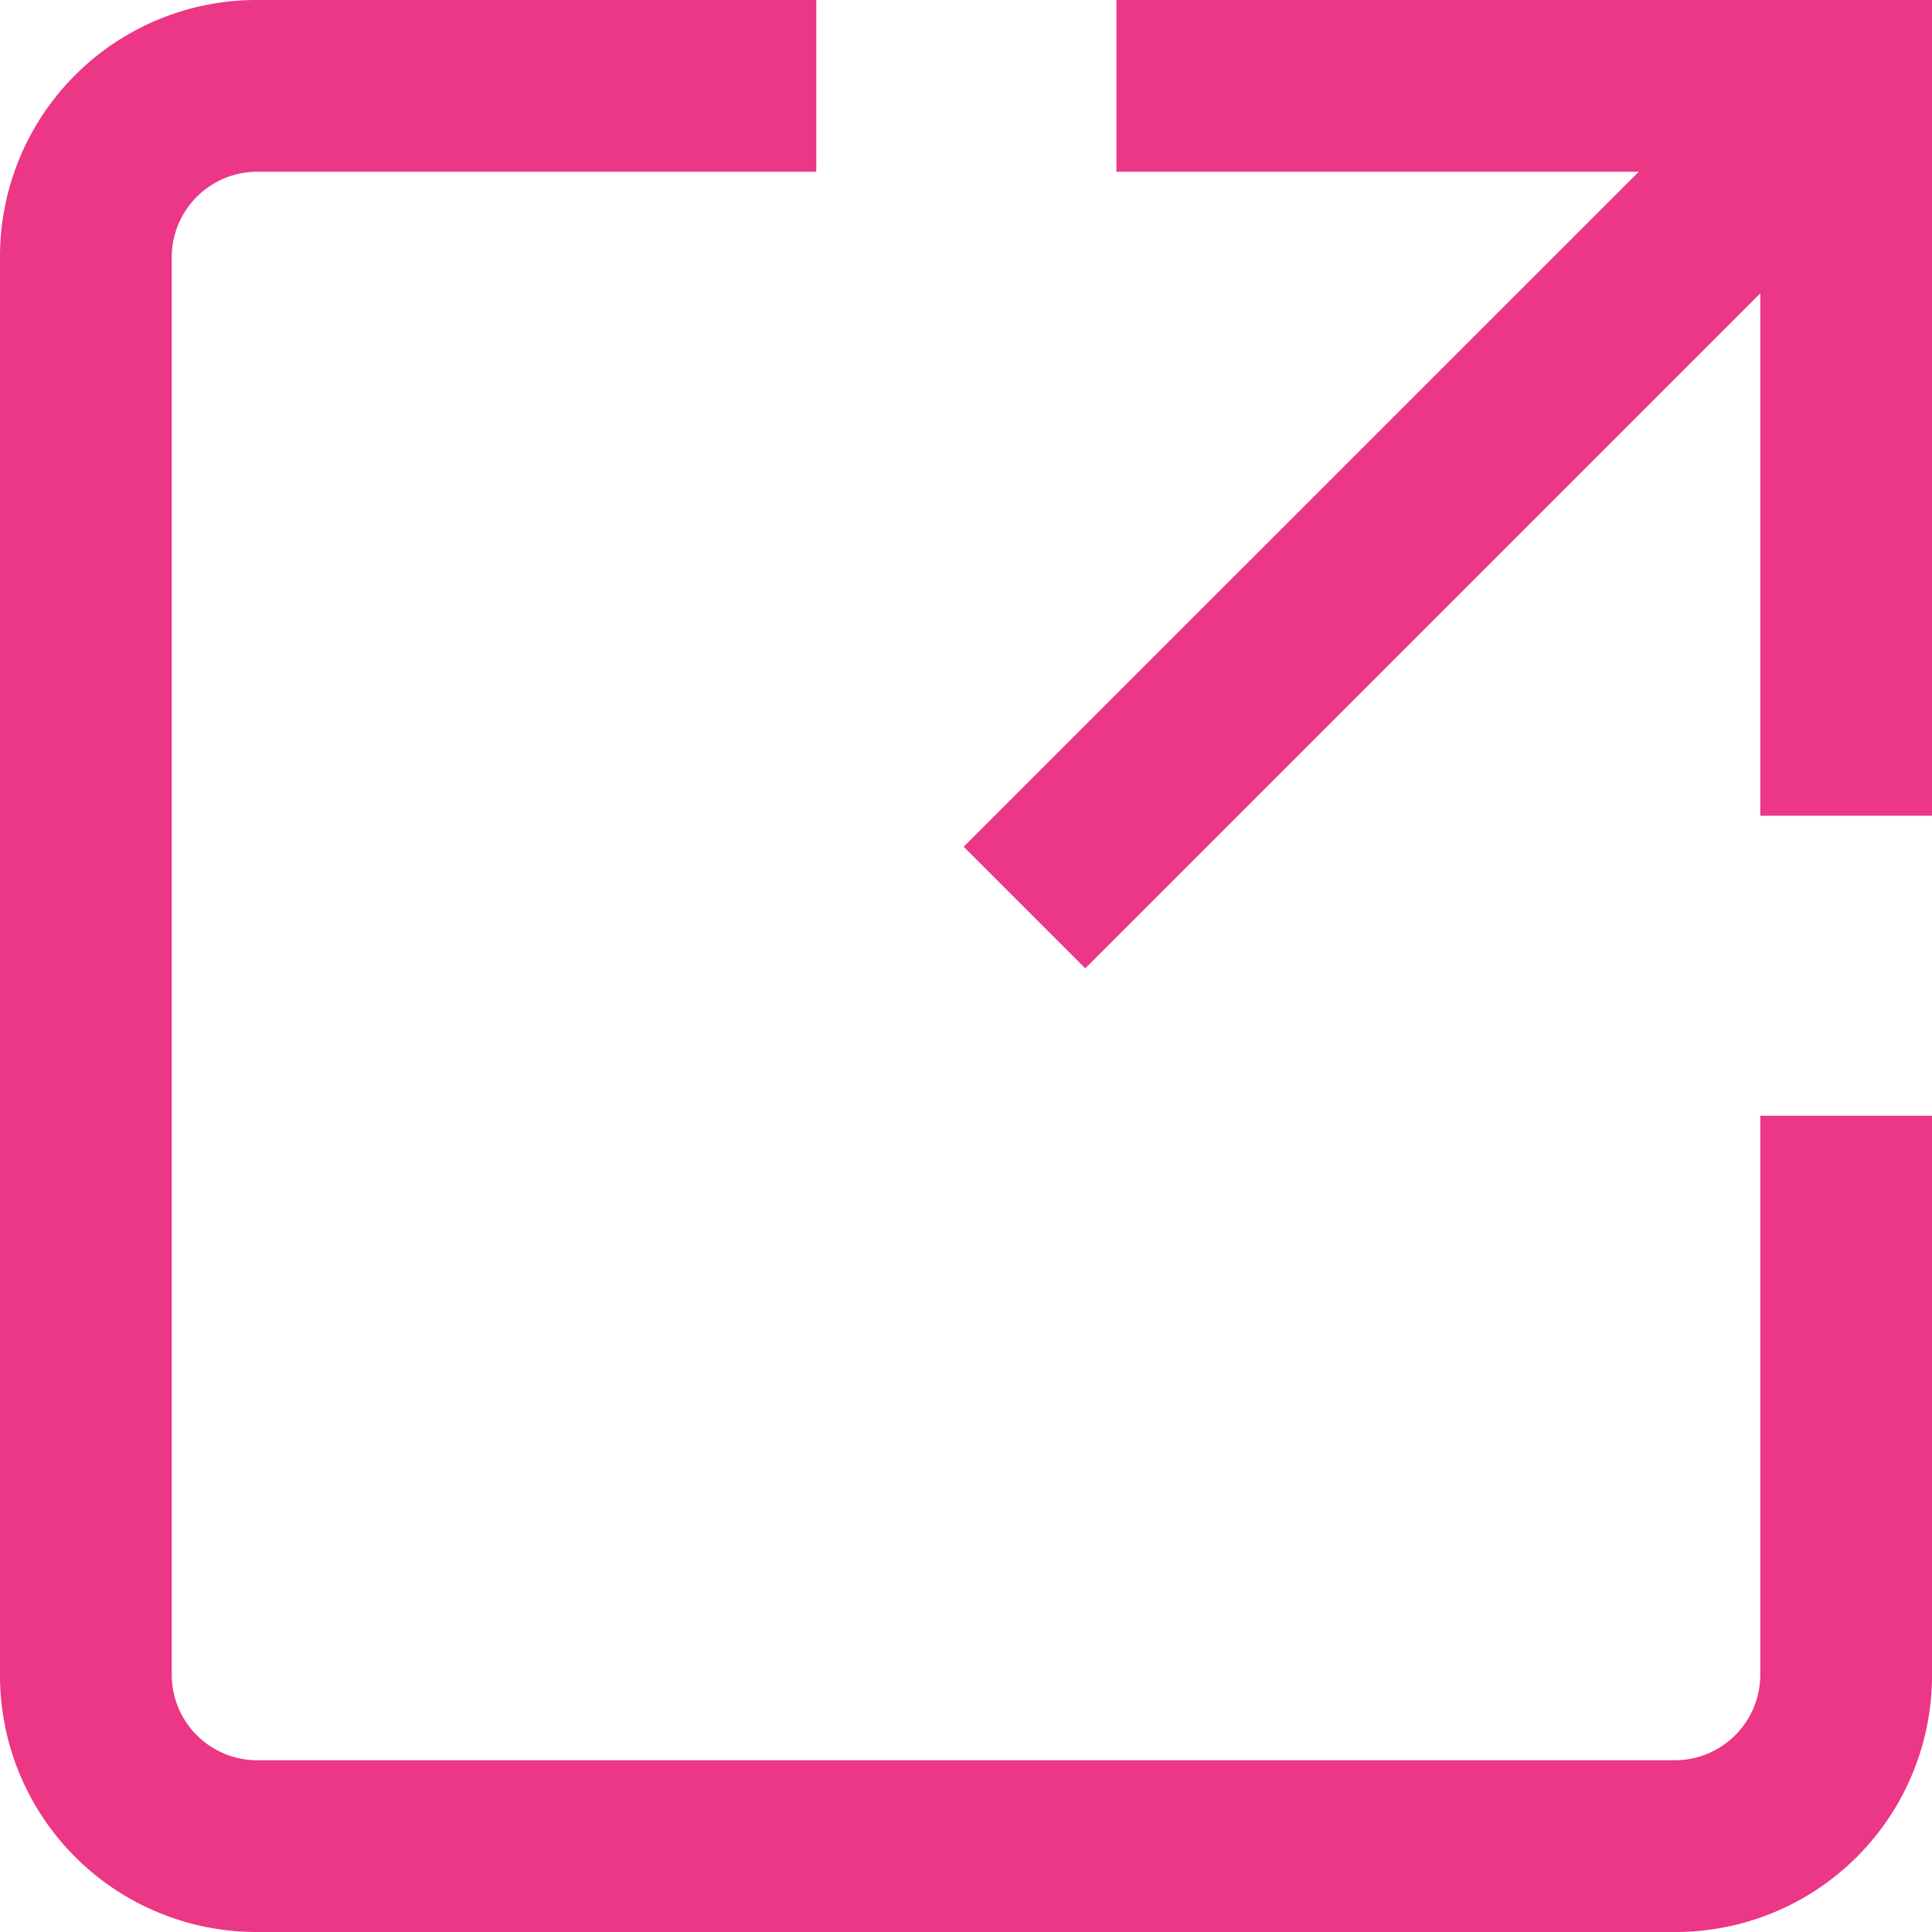
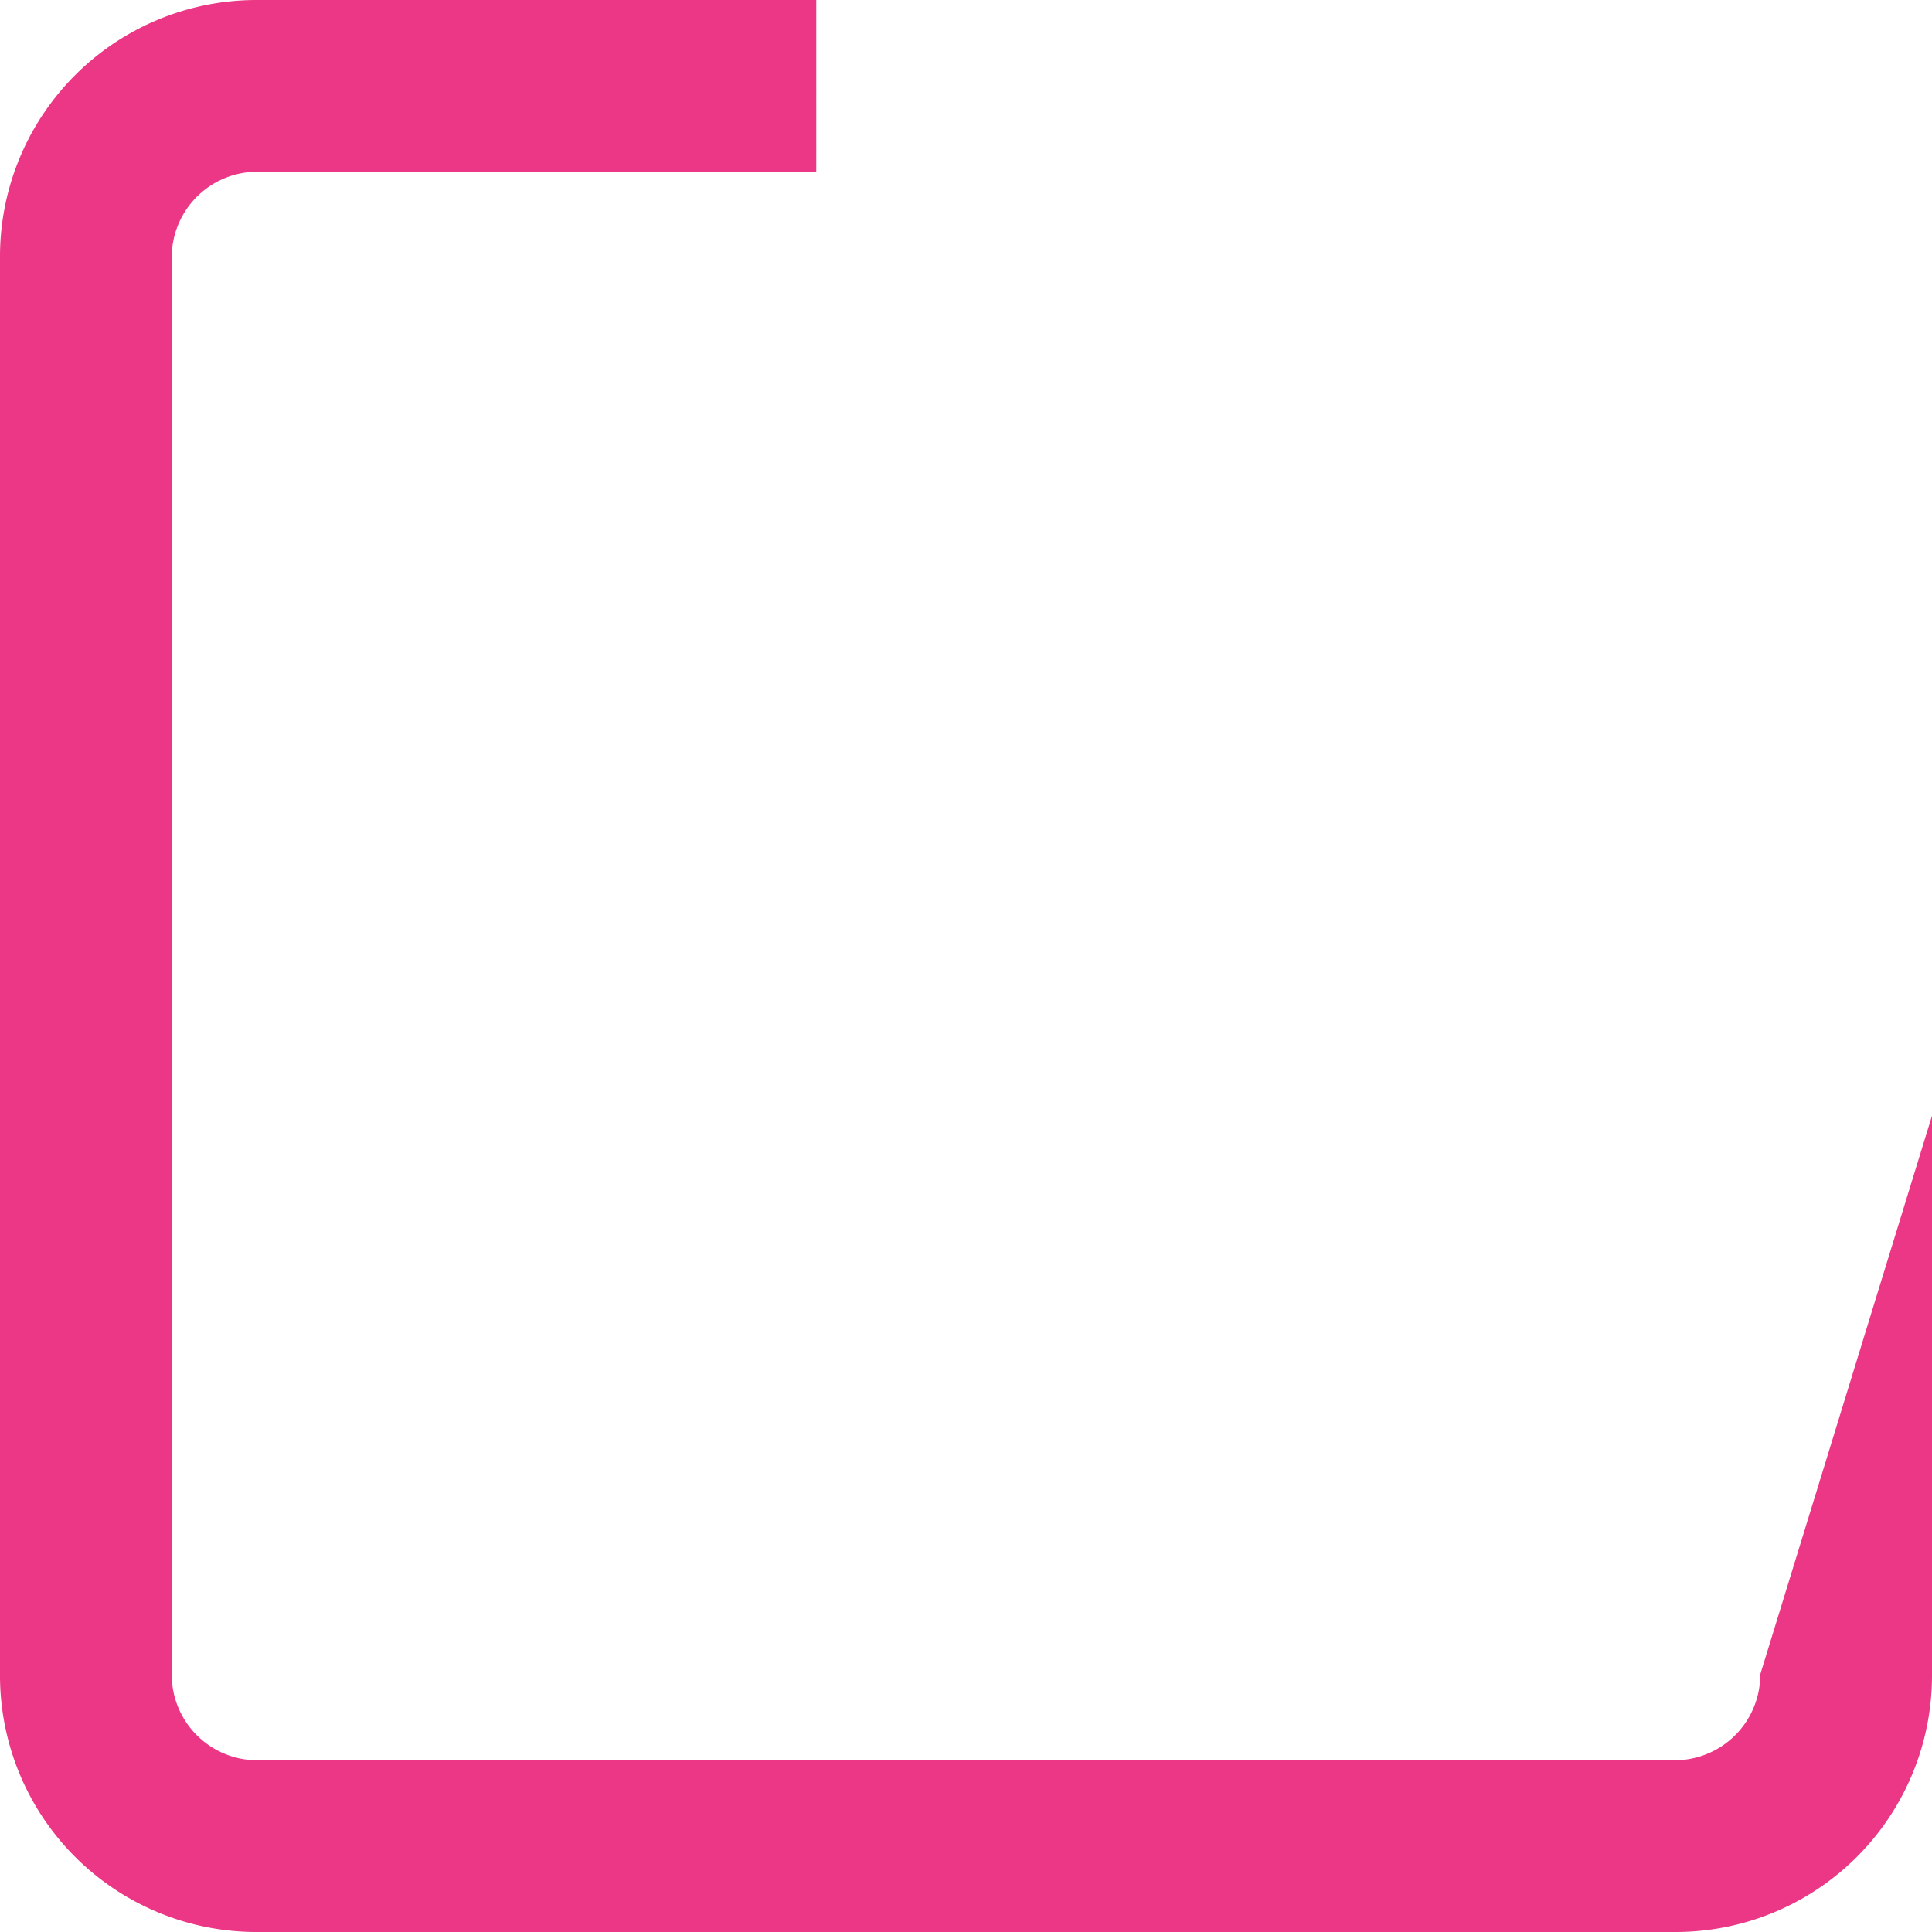
<svg xmlns="http://www.w3.org/2000/svg" width="14.523" height="14.523" viewBox="0 0 14.523 14.523">
  <defs>
    <clipPath id="clip-path">
      <rect id="Rectangle_956" data-name="Rectangle 956" width="14.523" height="14.523" fill="#eb3785" />
    </clipPath>
  </defs>
  <g id="Group_12018" data-name="Group 12018" clip-path="url(#clip-path)">
-     <path id="Path_9047" data-name="Path 9047" d="M13.232,12.587a.643.643,0,0,1-.645.645H1.936a.643.643,0,0,1-.645-.645V1.936a.643.643,0,0,1,.645-.645h4.2V0h-4.2A1.928,1.928,0,0,0,0,1.936V12.587a1.928,1.928,0,0,0,1.936,1.936H12.587a1.928,1.928,0,0,0,1.936-1.936v-4.2H13.232Z" transform="translate(0)" fill="#eb3785" />
-     <path id="Path_9048" data-name="Path 9048" d="M41.548,0V1.291h3.927L40.4,6.365l.914.914,5.074-5.074V6.132H47.68V0Z" transform="translate(-33.156)" fill="#eb3785" />
+     <path id="Path_9047" data-name="Path 9047" d="M13.232,12.587a.643.643,0,0,1-.645.645H1.936a.643.643,0,0,1-.645-.645V1.936a.643.643,0,0,1,.645-.645h4.2V0h-4.2A1.928,1.928,0,0,0,0,1.936V12.587a1.928,1.928,0,0,0,1.936,1.936H12.587a1.928,1.928,0,0,0,1.936-1.936v-4.2Z" transform="translate(0)" fill="#eb3785" />
  </g>
</svg>